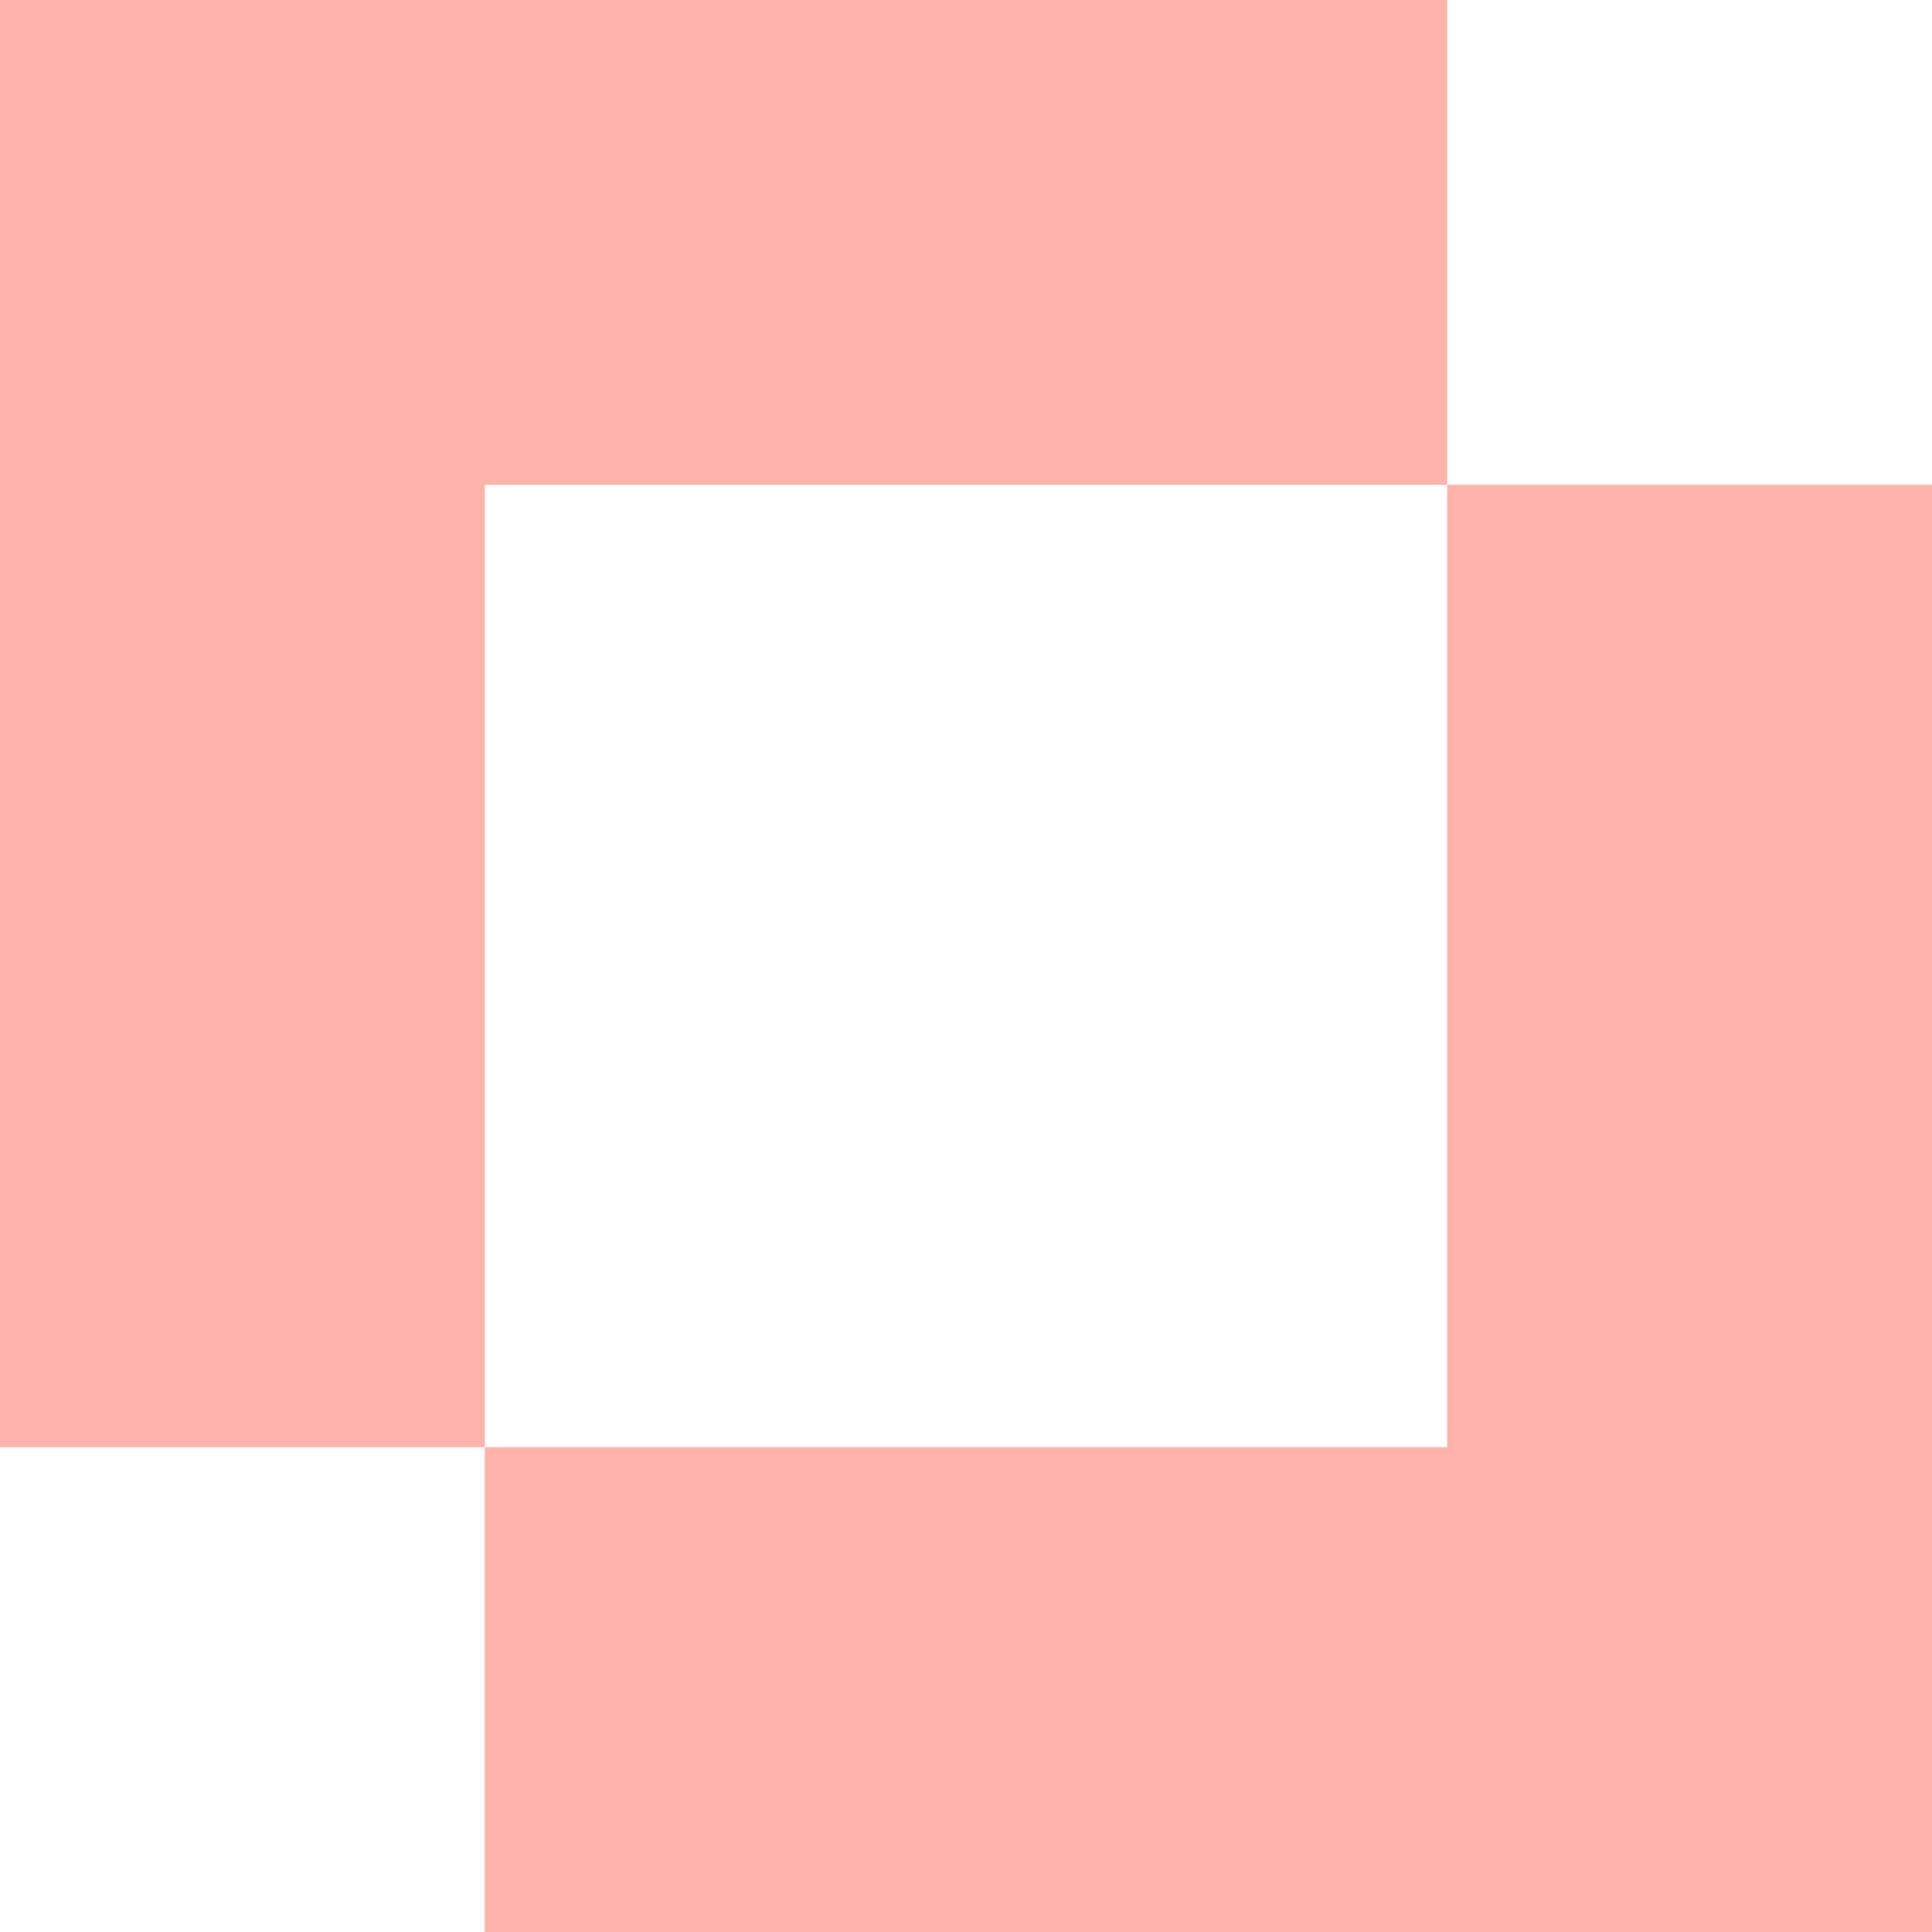
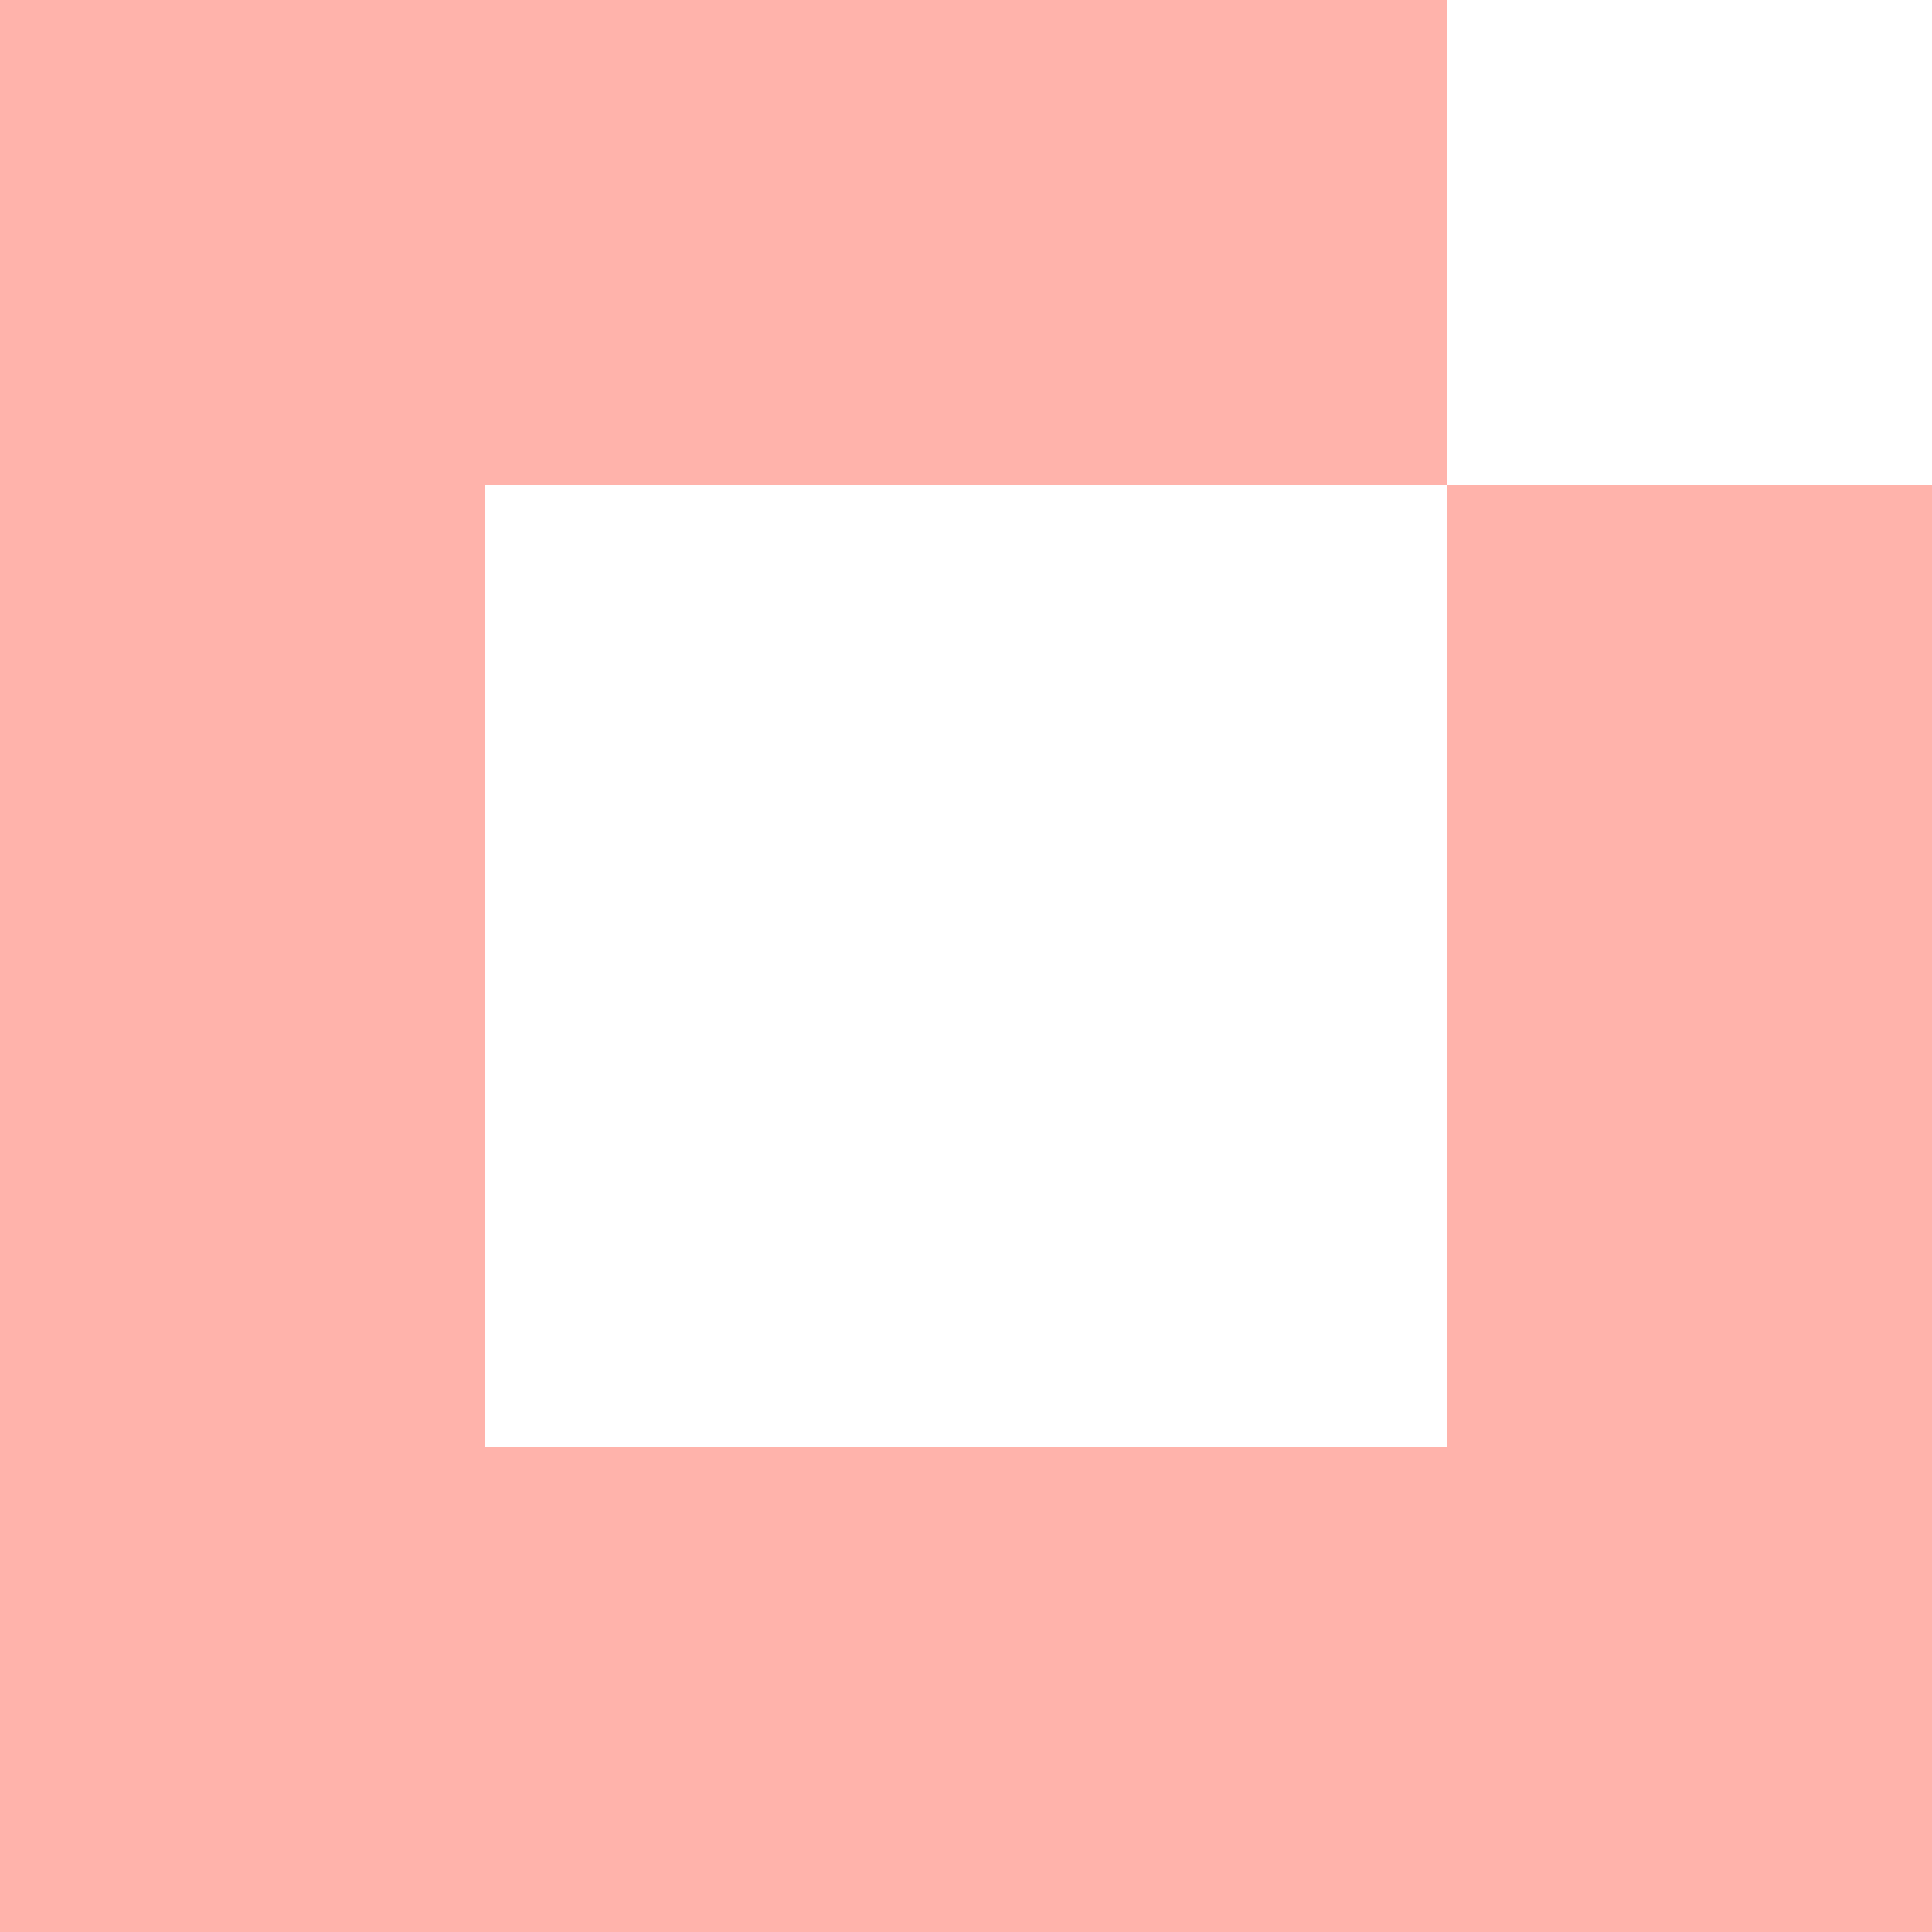
<svg xmlns="http://www.w3.org/2000/svg" width="2000" height="2000" viewBox="0 0 2000 2000" fill="none">
-   <path fill-rule="evenodd" clip-rule="evenodd" d="M1498.1 0H0V1498.1H501.898V2000H2000V501.901H1498.1V0ZM1498.1 501.901H501.898V1498.1H1498.1V501.901Z" fill="#FFB3AB" />
+   <path fill-rule="evenodd" clip-rule="evenodd" d="M1498.1 0H0V1498.1V2000H2000V501.901H1498.1V0ZM1498.1 501.901H501.898V1498.1H1498.1V501.901Z" fill="#FFB3AB" />
</svg>